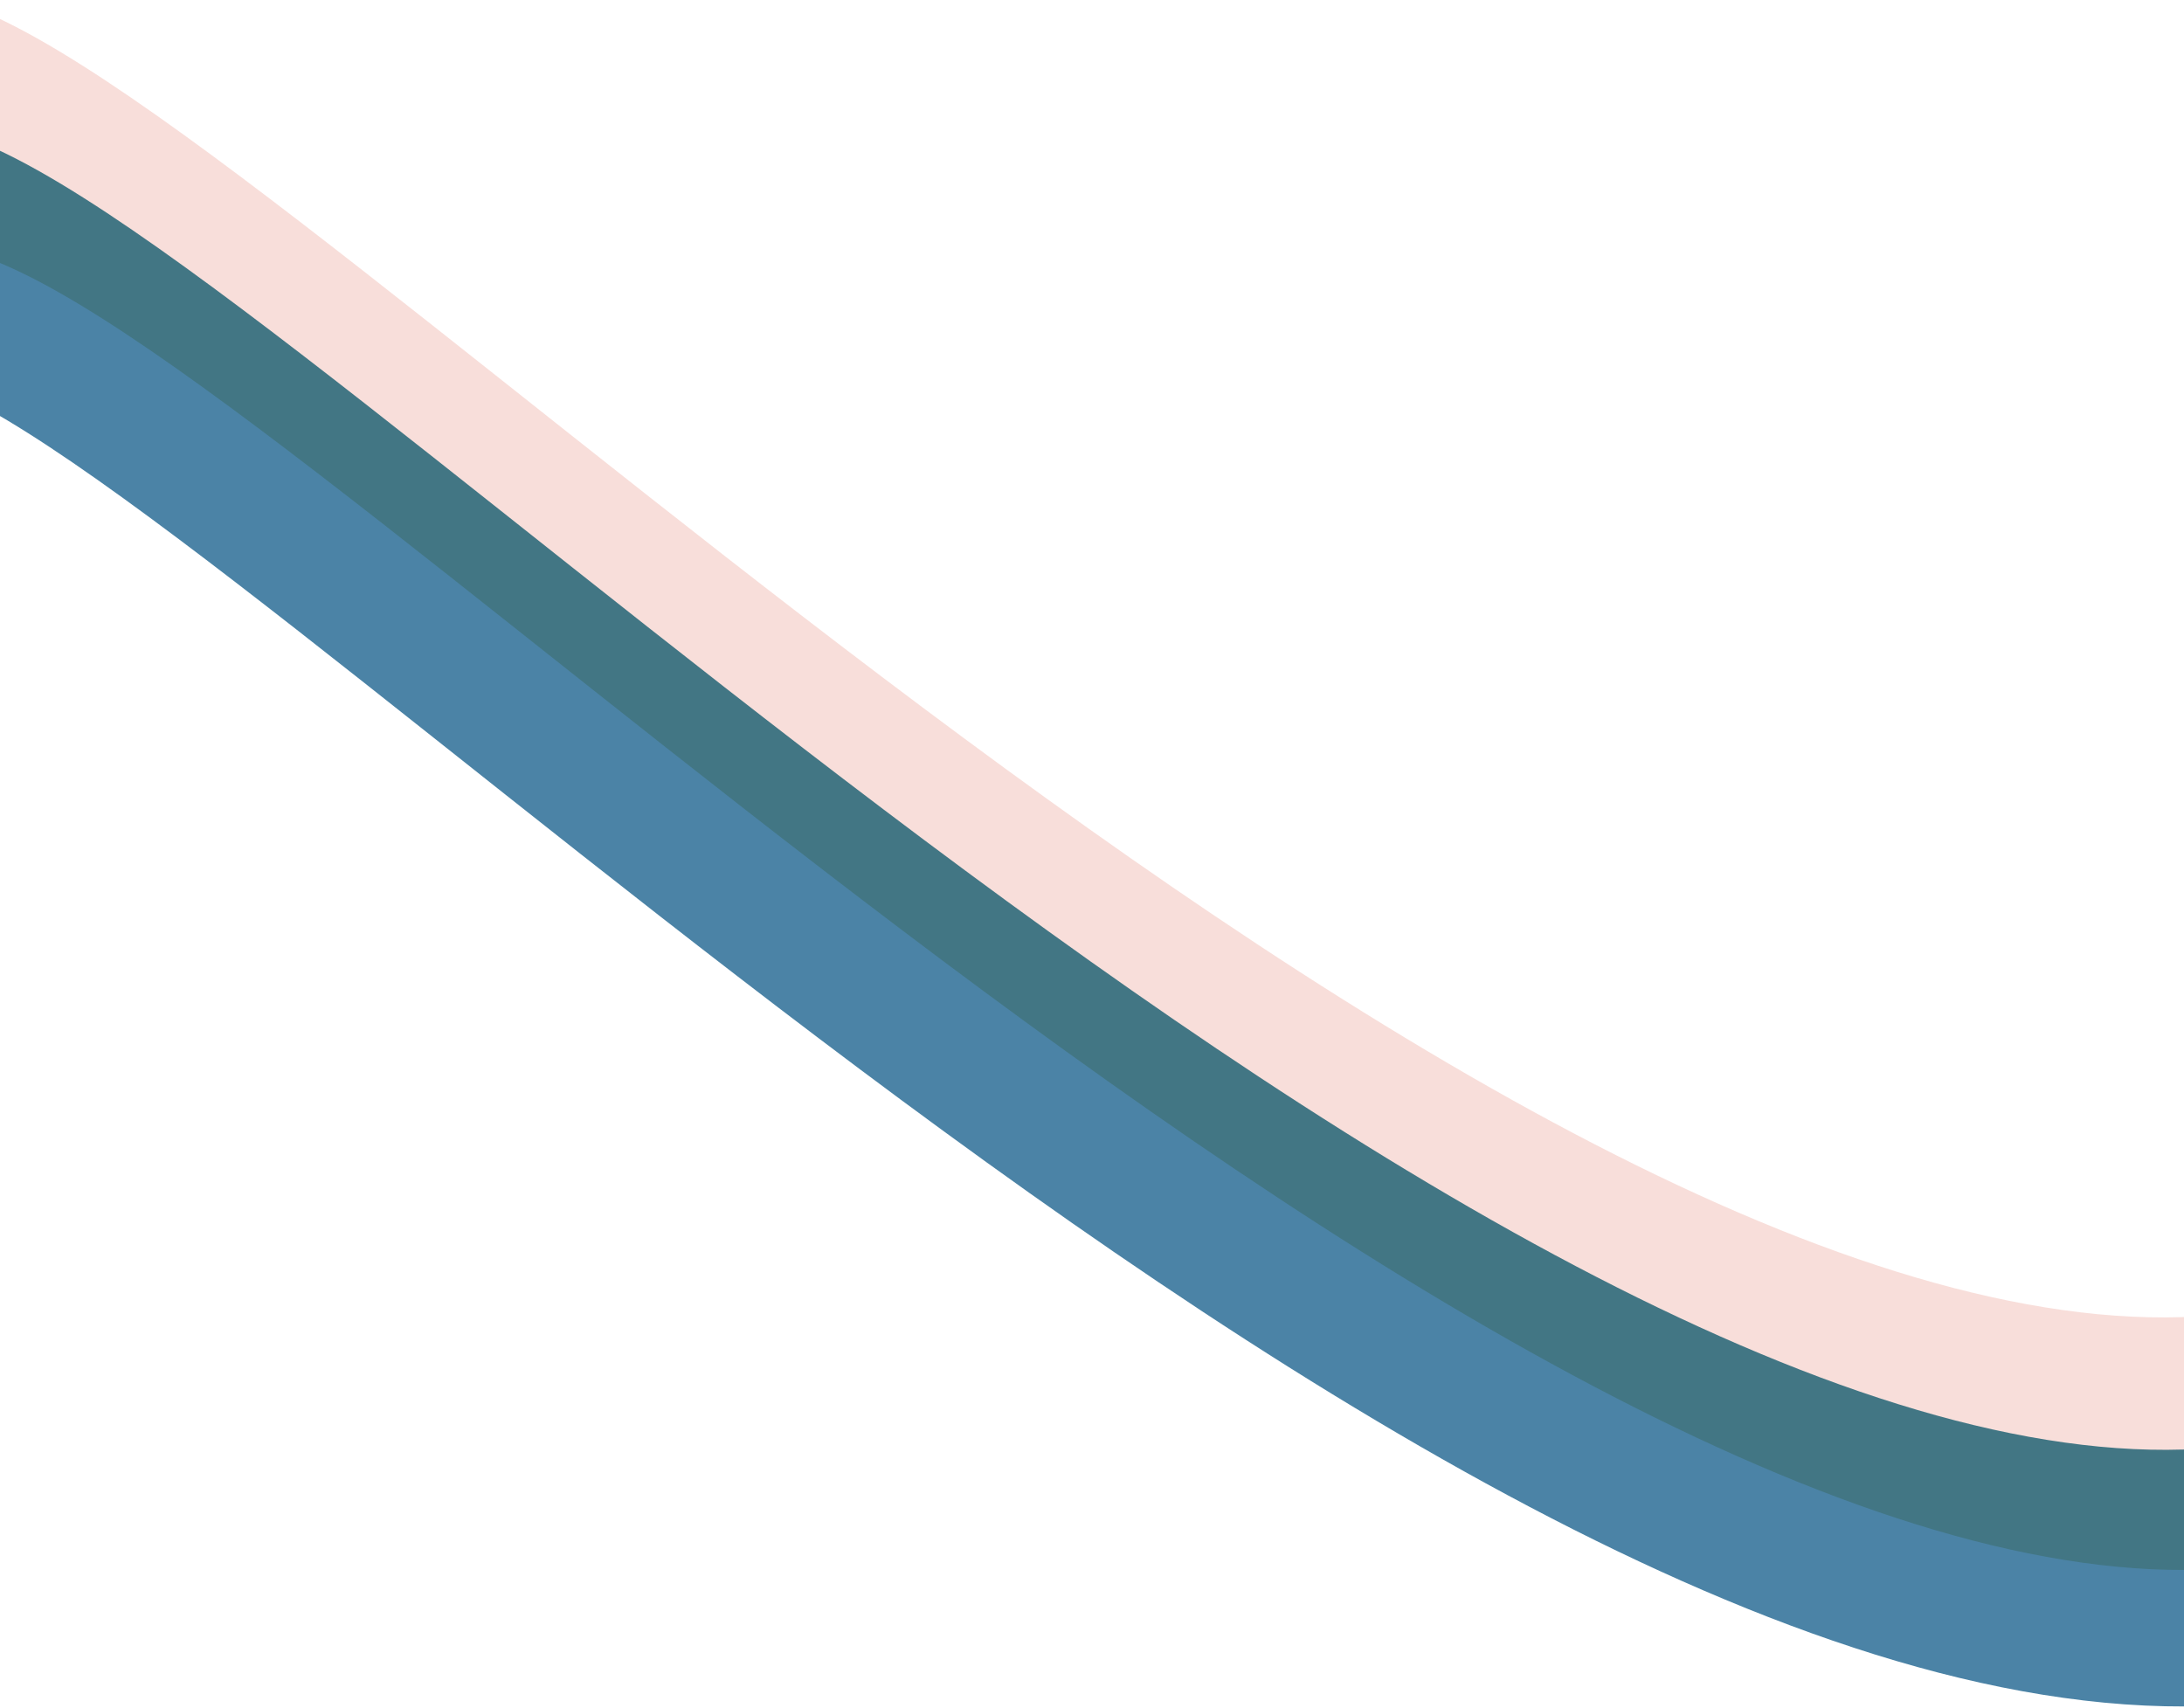
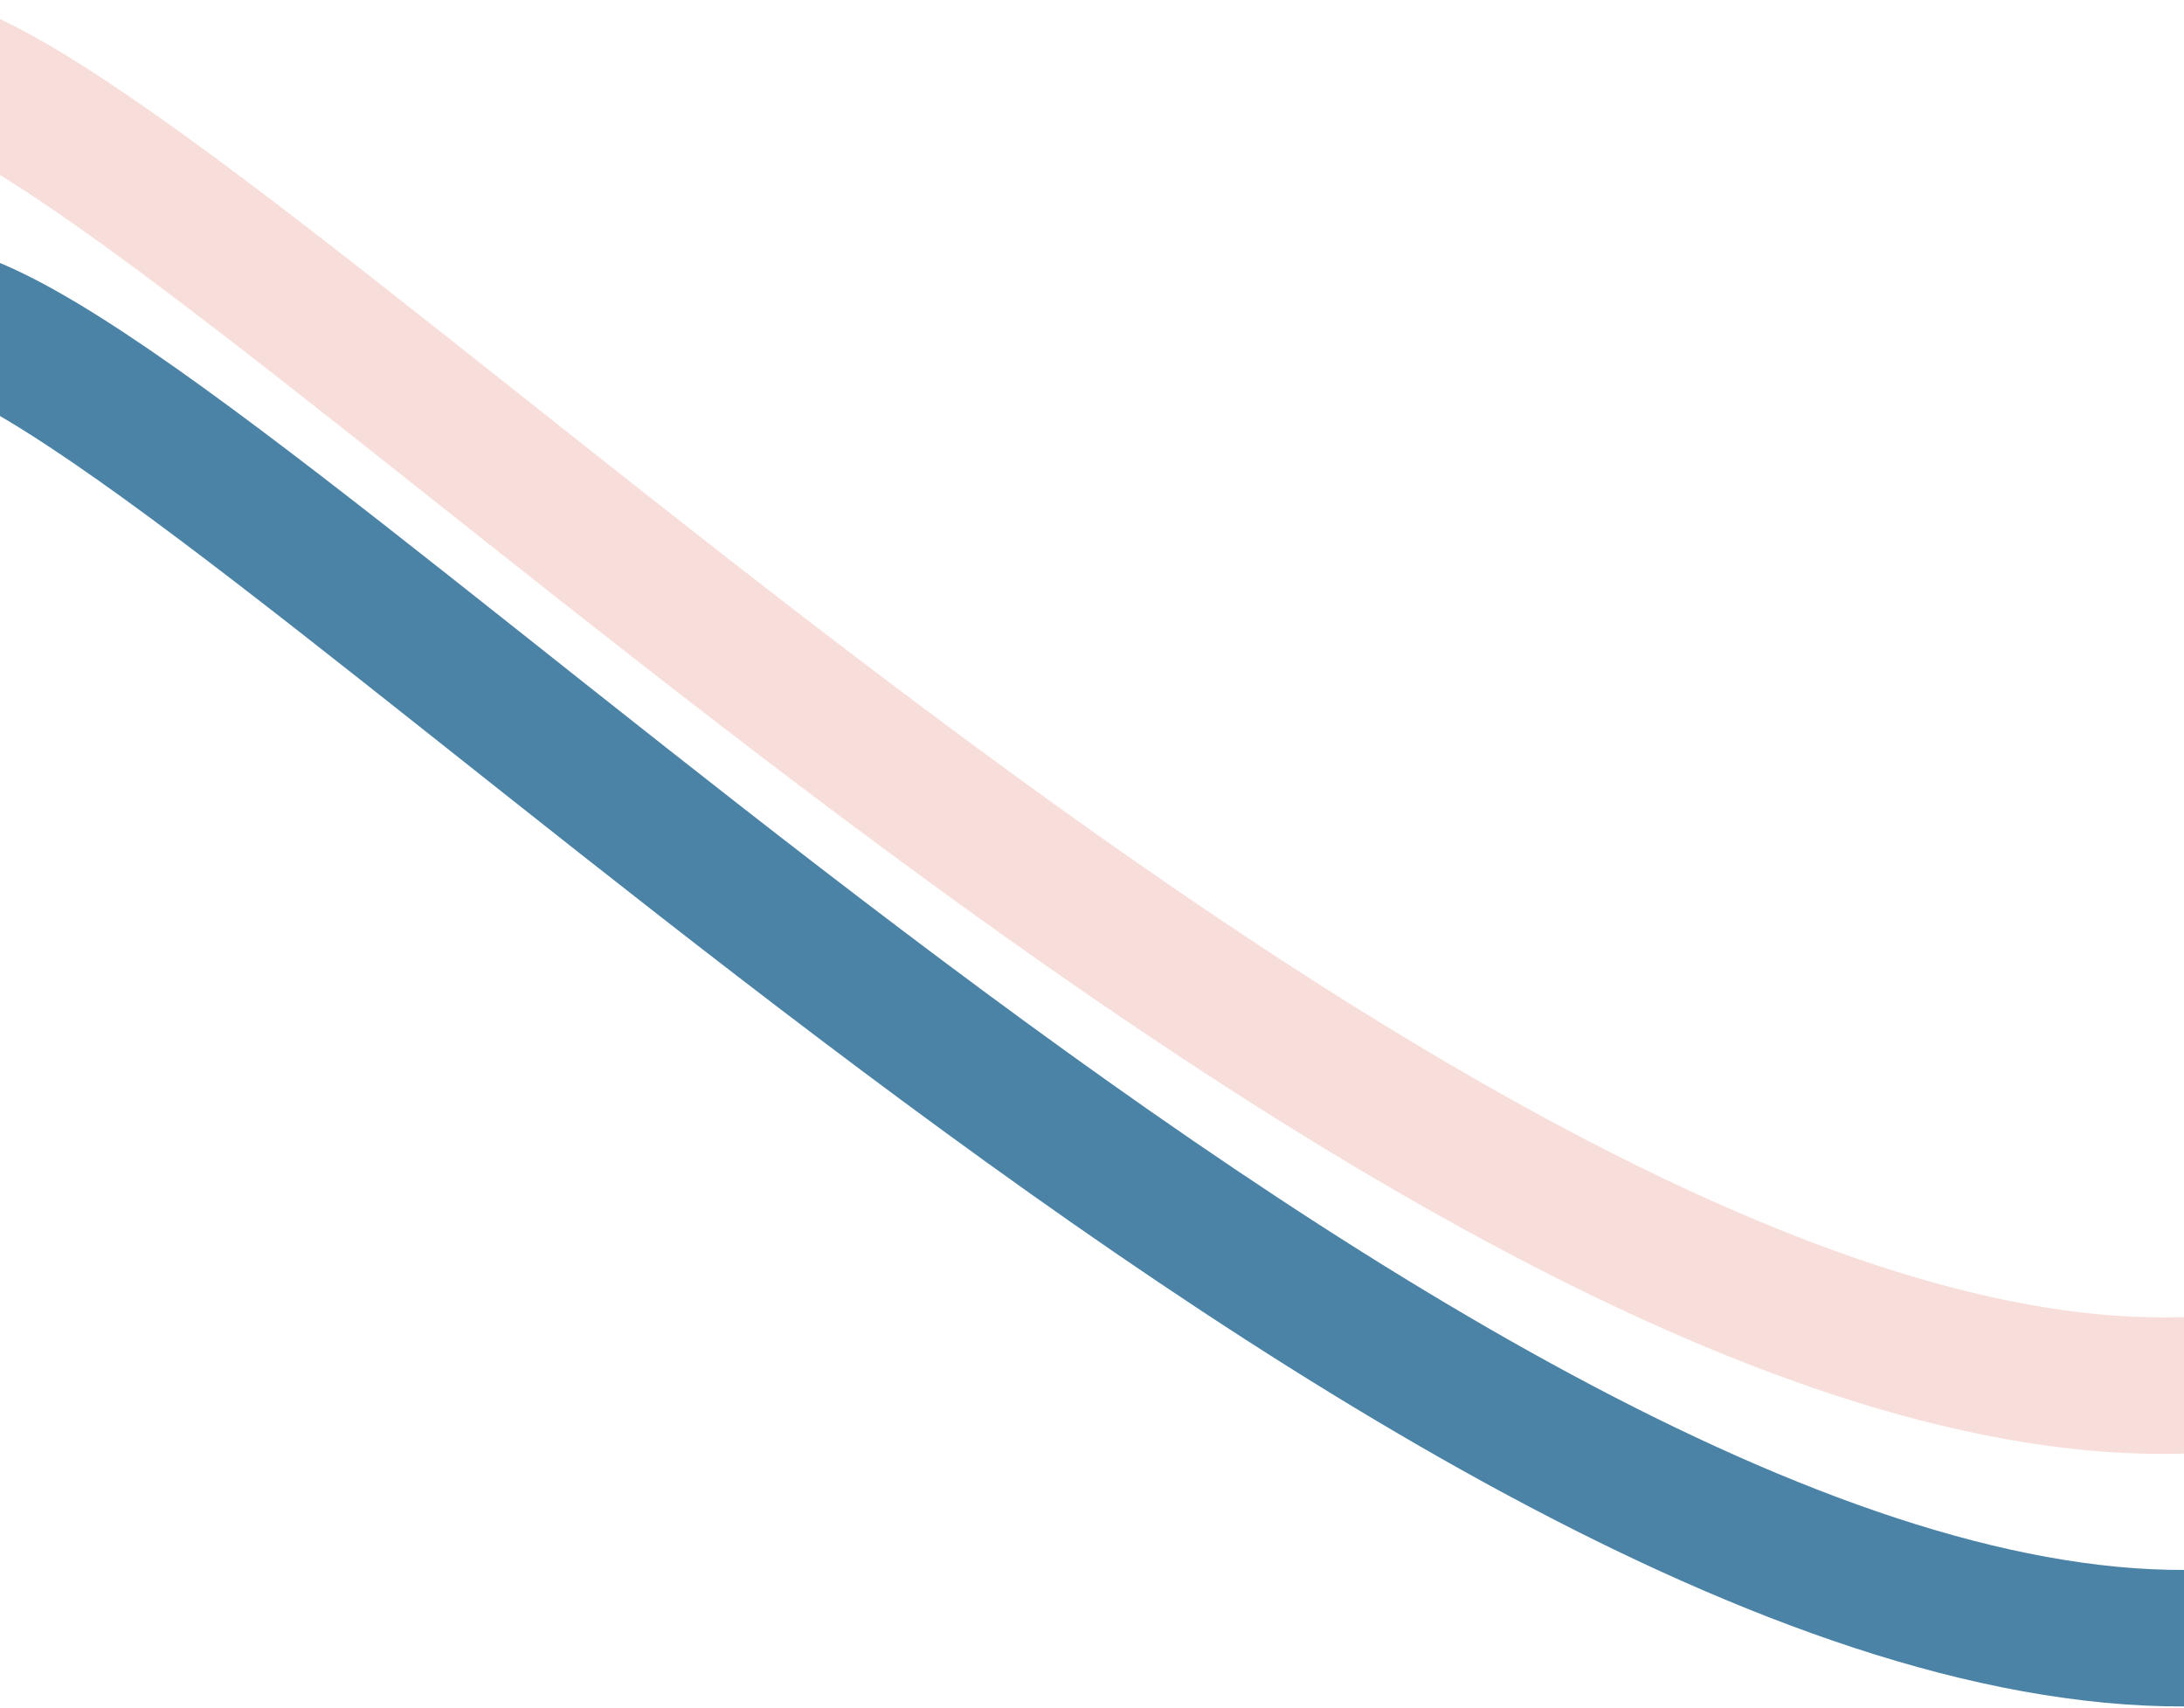
<svg xmlns="http://www.w3.org/2000/svg" width="1600" height="1251" viewBox="0 0 1600 1251" fill="none">
  <path d="M-49 48C183 120 1091 1076 1639 1012" stroke="#F8DEDA" stroke-width="100" />
-   <path d="M-48 145C184 217 1092 1173 1640 1109" stroke="#427684" stroke-width="100" />
  <path d="M-35 233C197 305 1105 1261 1653 1197" stroke="#4B83A6" stroke-width="100" />
</svg>